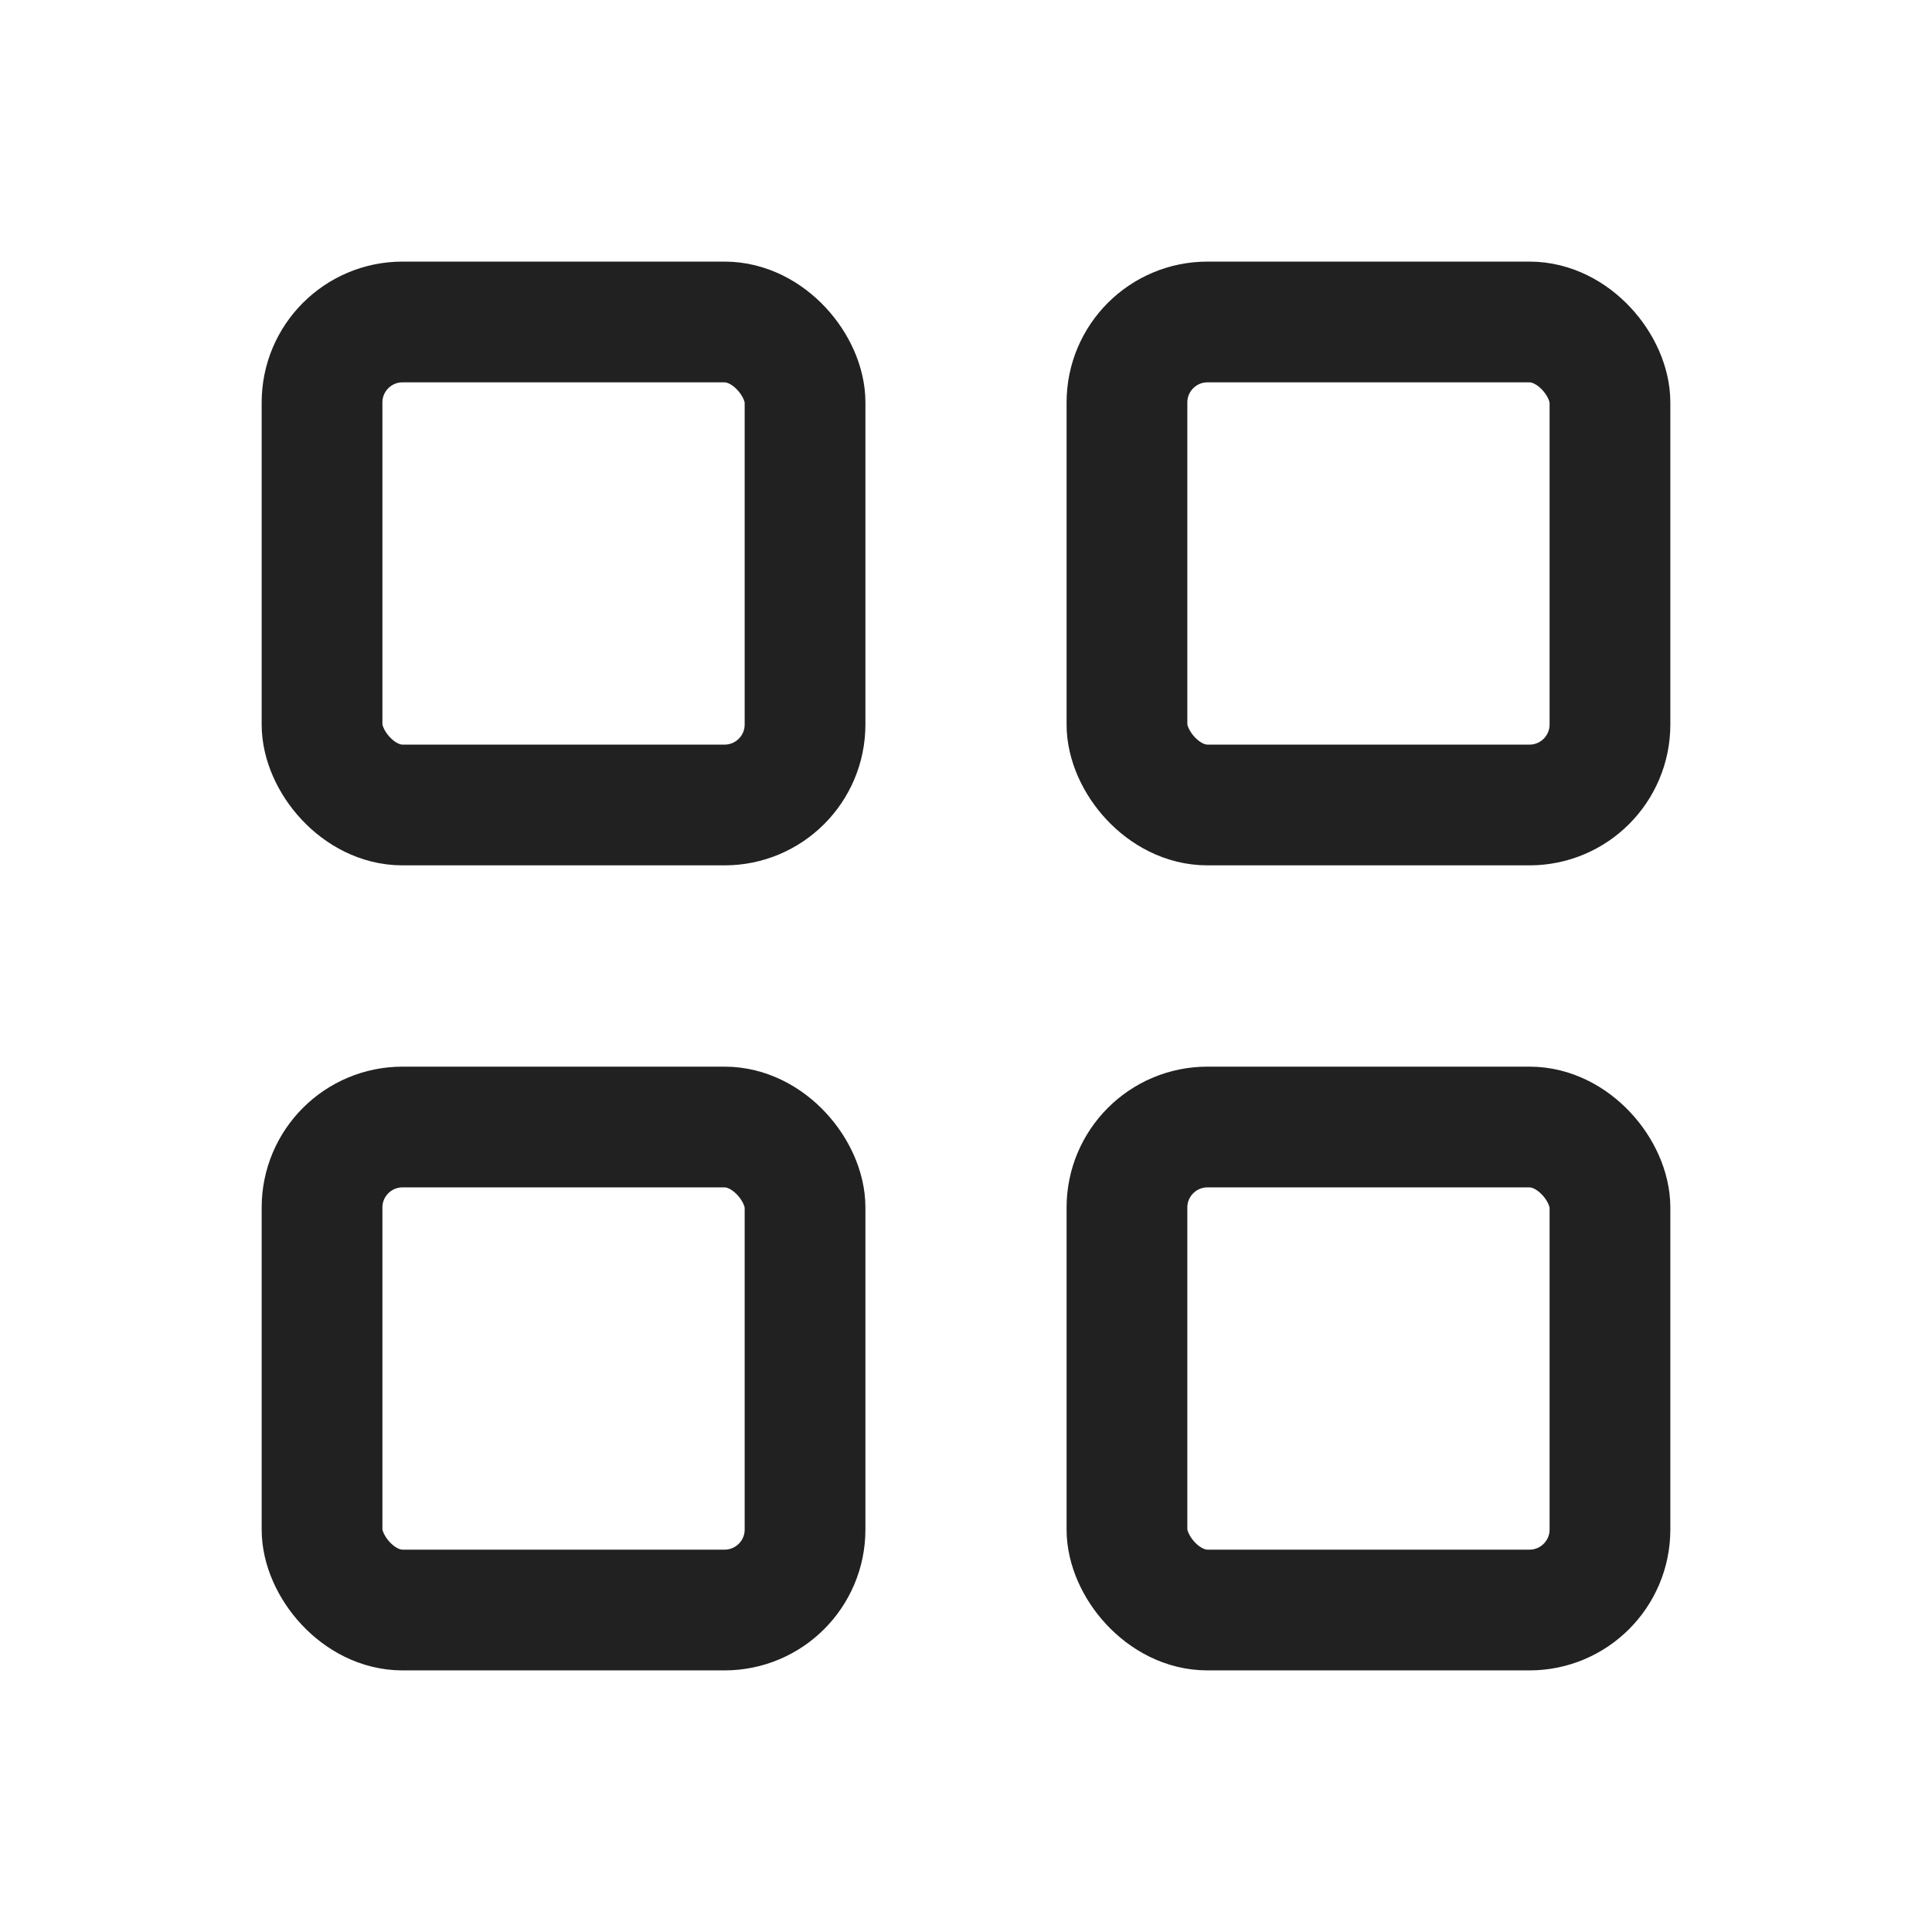
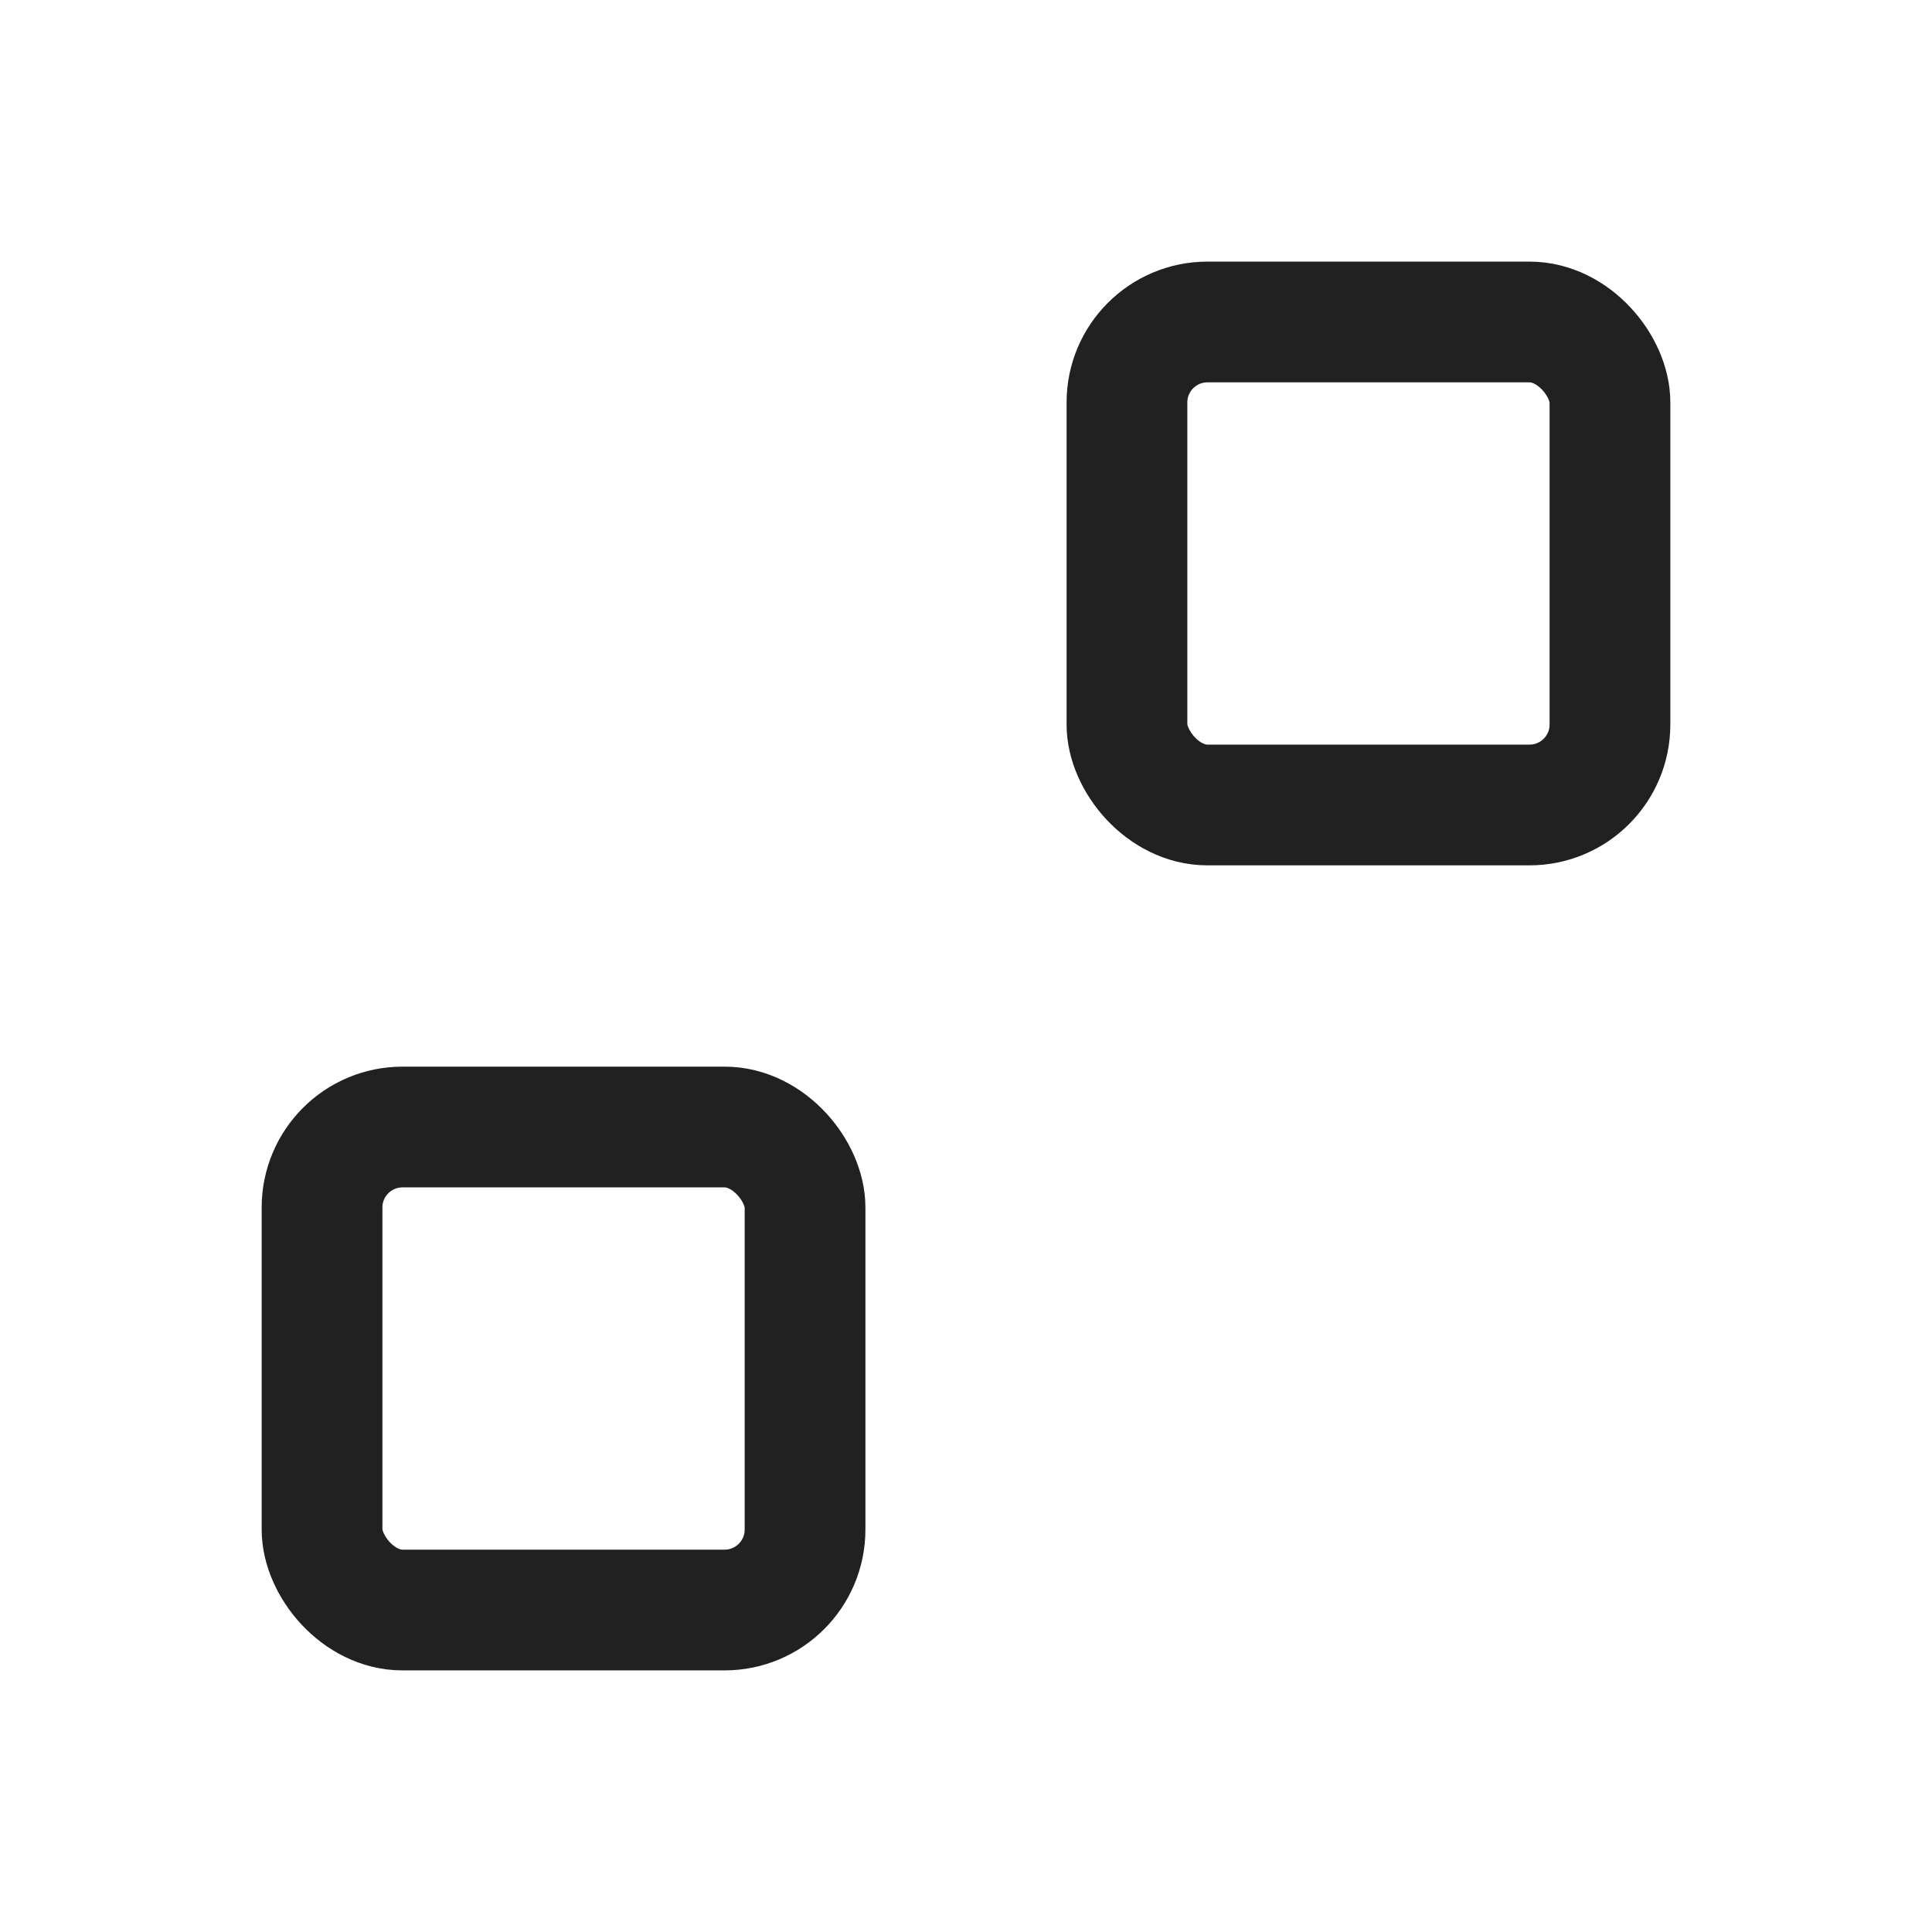
<svg xmlns="http://www.w3.org/2000/svg" width="32" height="32" viewBox="0 0 32 32" fill="none">
-   <rect x="5.334" y="5.333" width="8" height="8" rx="1.333" stroke="#212121" stroke-width="2" stroke-linecap="round" stroke-linejoin="round" />
  <rect x="18.666" y="5.333" width="8" height="8" rx="1.333" stroke="#212121" stroke-width="2" stroke-linecap="round" stroke-linejoin="round" />
  <rect x="5.334" y="18.667" width="8" height="8" rx="1.333" stroke="#212121" stroke-width="2" stroke-linecap="round" stroke-linejoin="round" />
-   <rect x="18.666" y="18.667" width="8" height="8" rx="1.333" stroke="#212121" stroke-width="2" stroke-linecap="round" stroke-linejoin="round" />
</svg>